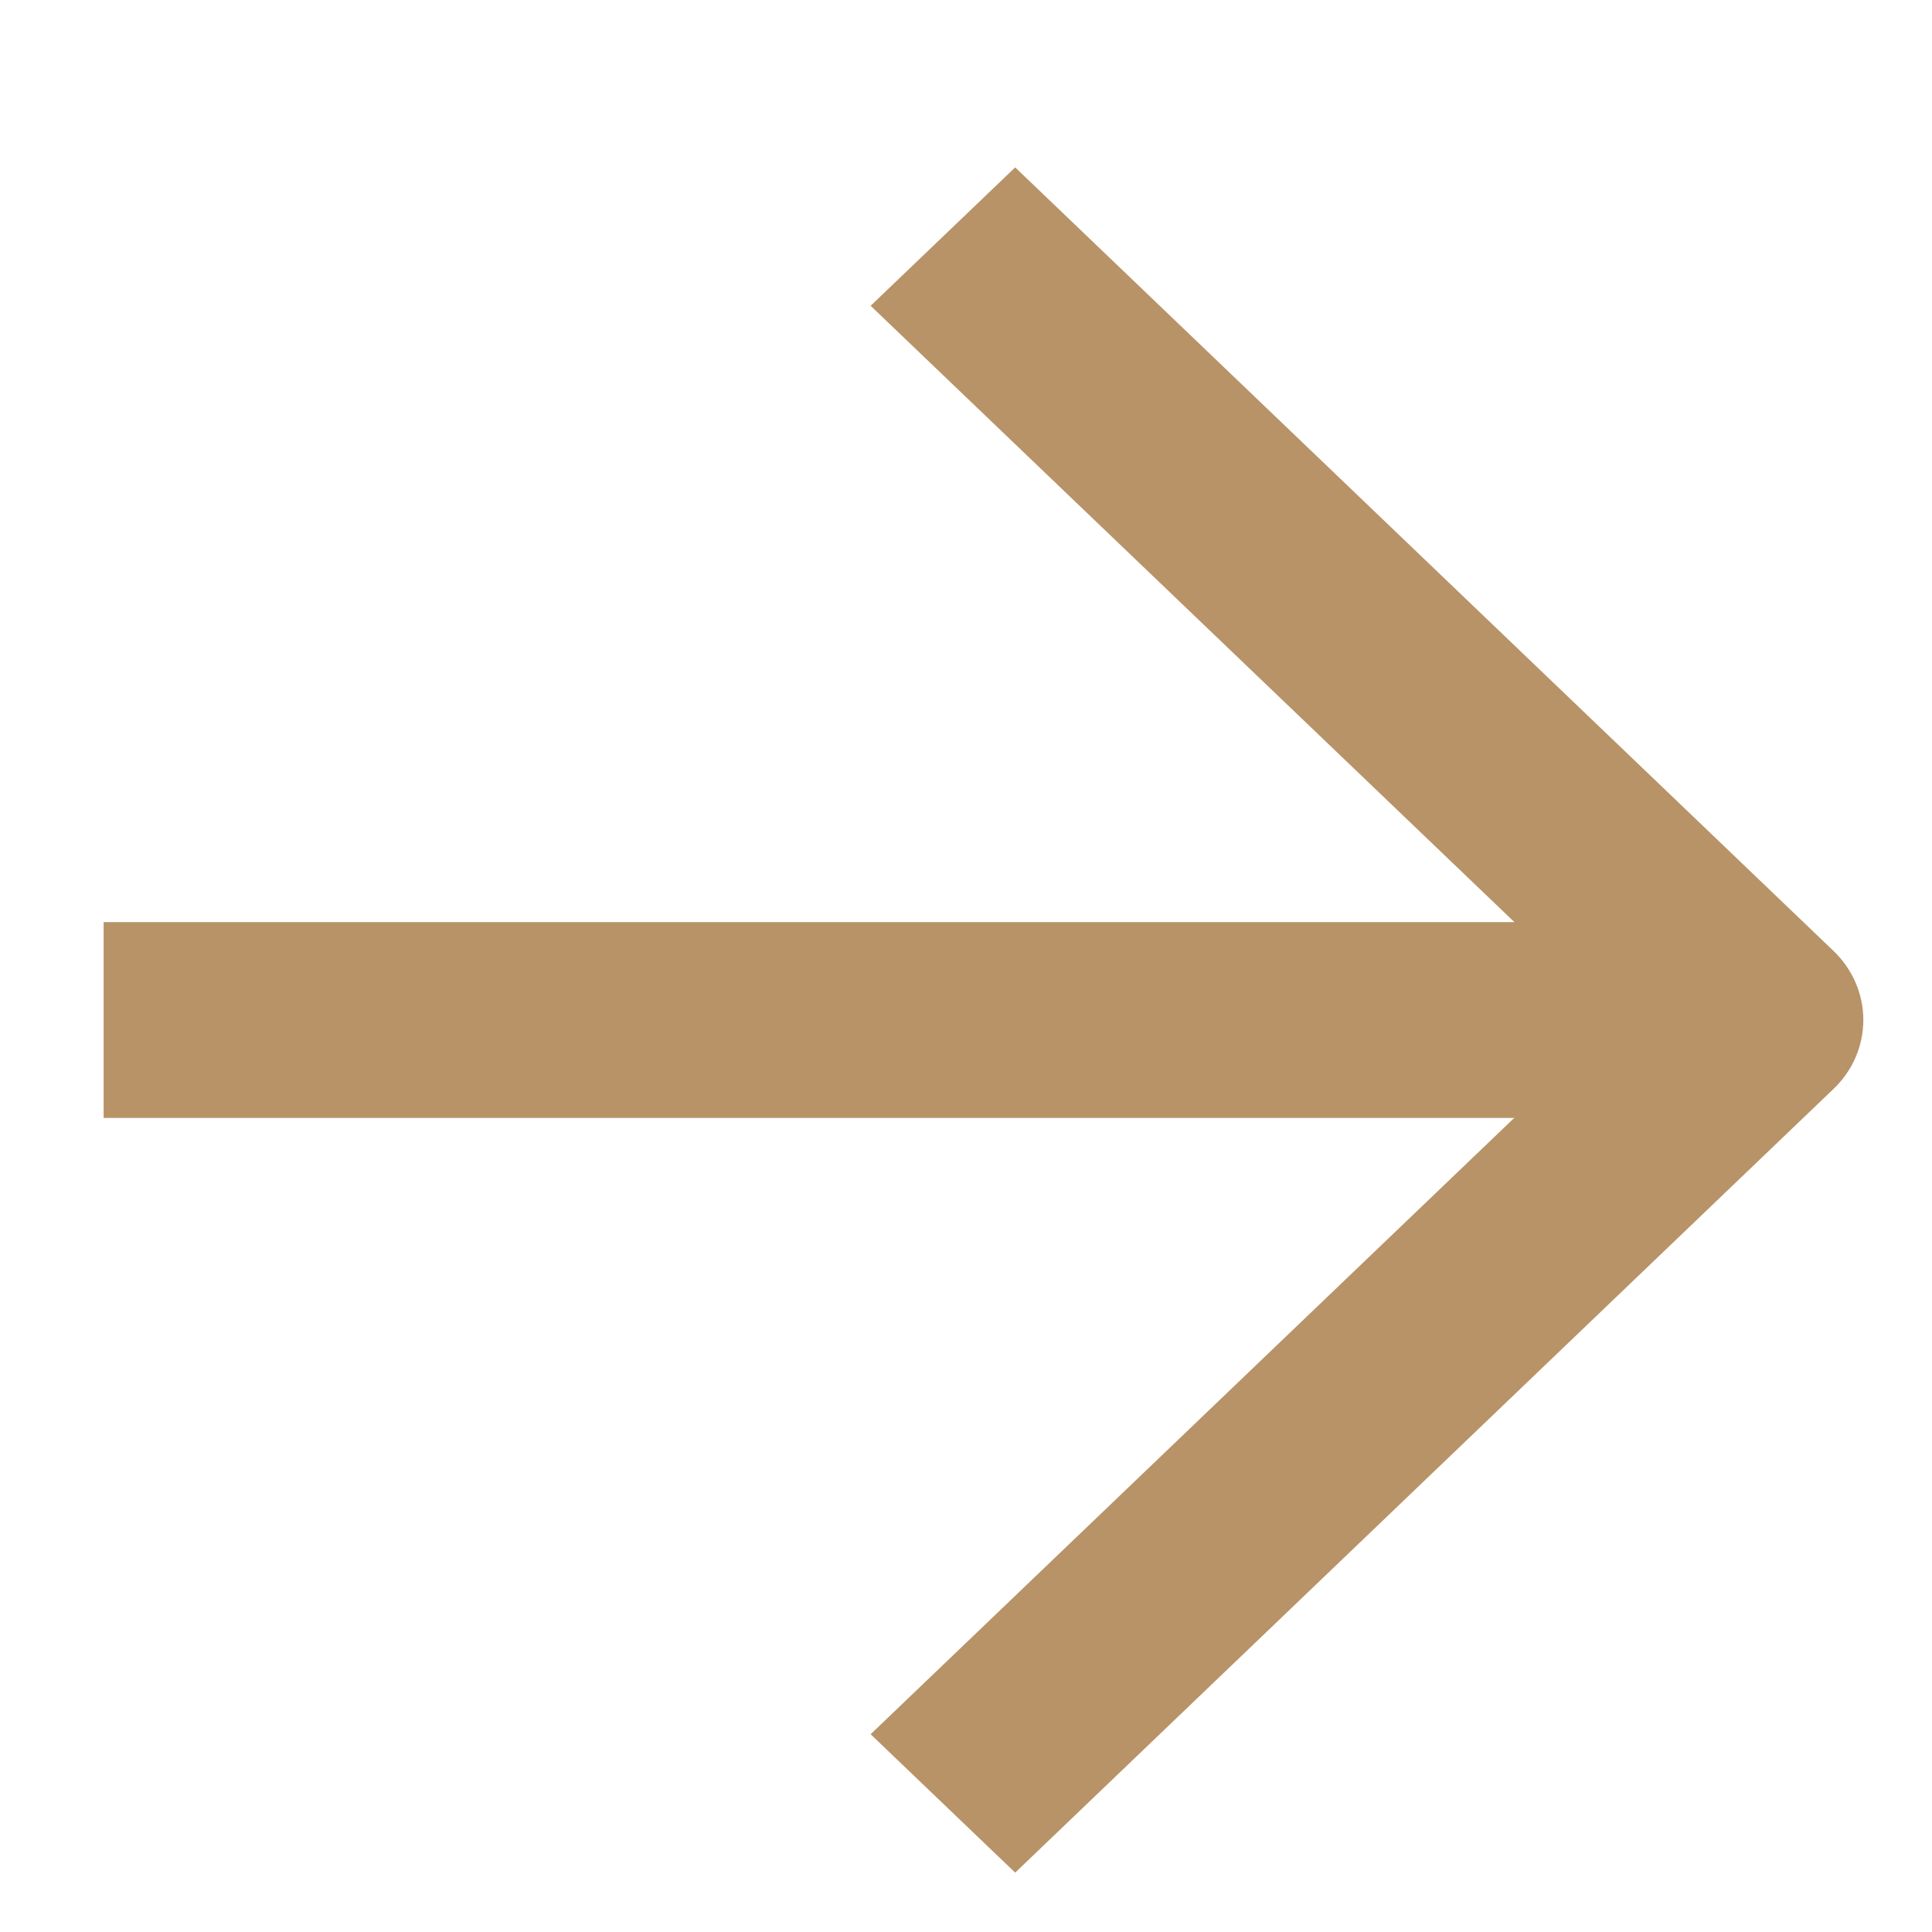
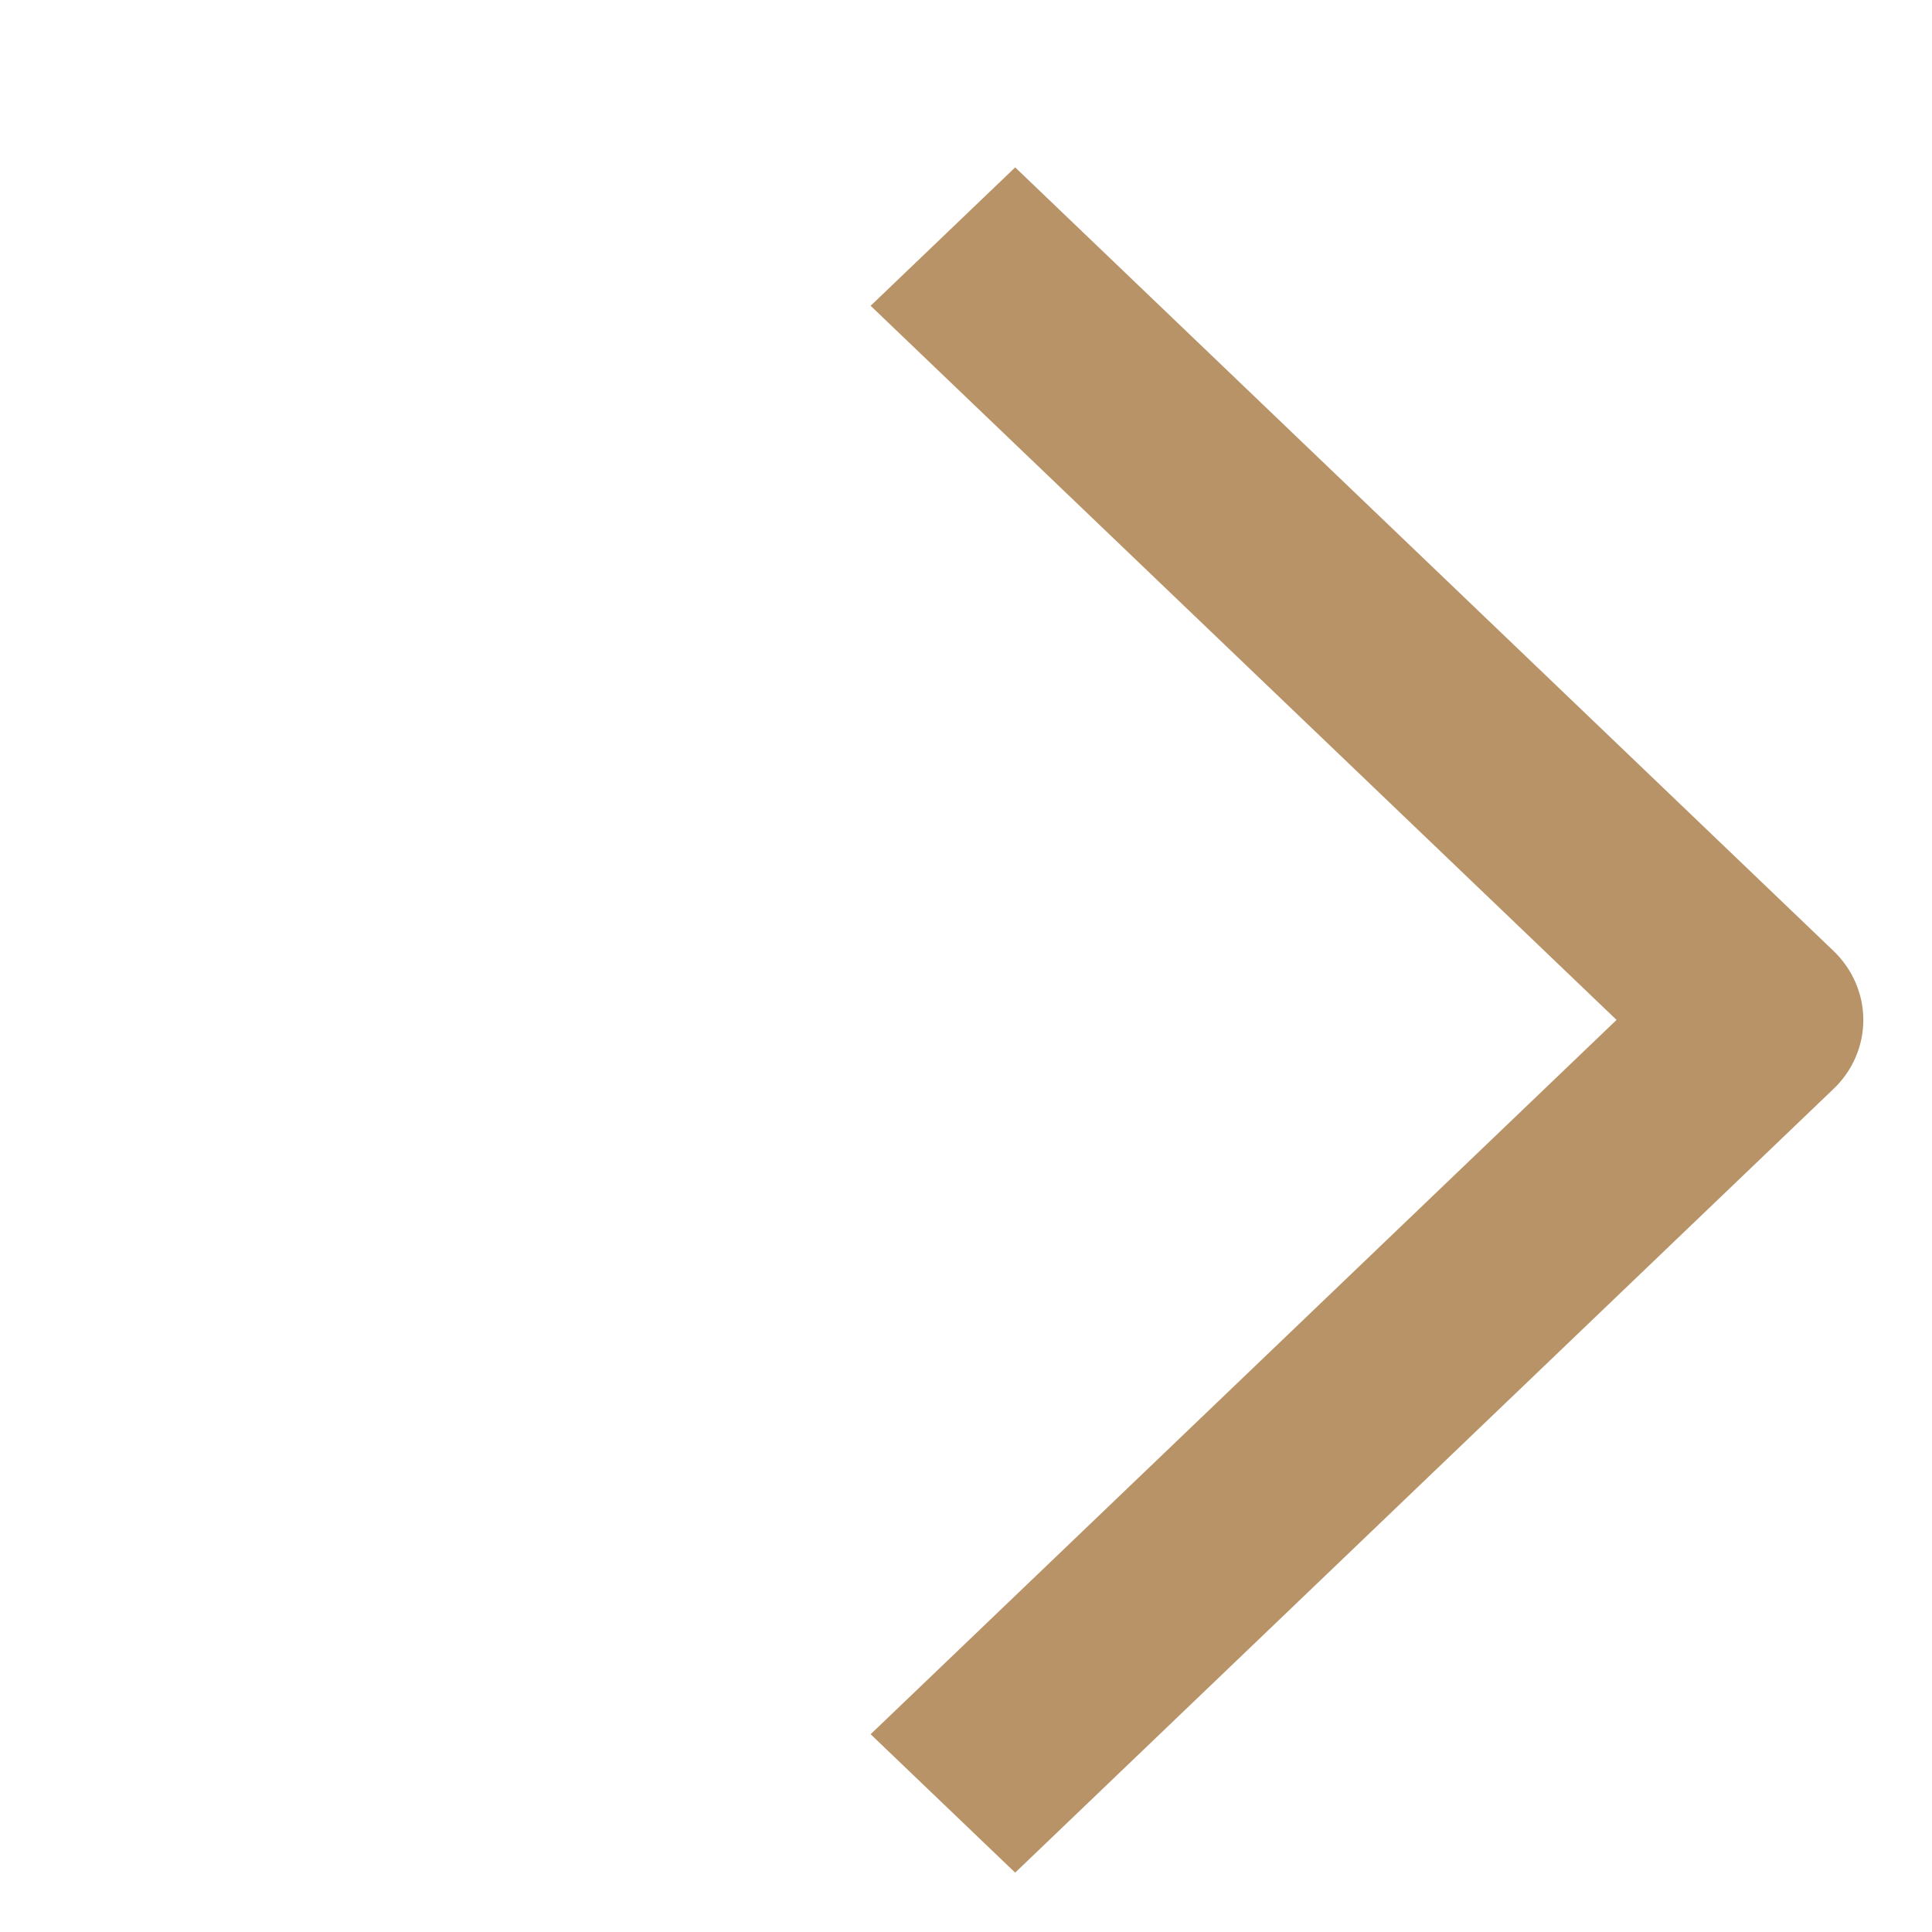
<svg xmlns="http://www.w3.org/2000/svg" width="11" height="11" viewBox="0 0 11 11" fill="none">
-   <path d="M0.59 6.365L0.59 5.25H9.854C9.956 5.25 10.055 5.309 10.127 5.413C10.199 5.518 10.24 5.66 10.24 5.808C10.24 5.955 10.199 6.097 10.127 6.202C10.055 6.306 9.956 6.365 9.854 6.365H0.59Z" fill="#B89367" />
  <path d="M5.78 0.953L10.438 5.413C10.548 5.518 10.609 5.66 10.609 5.807C10.609 5.955 10.548 6.097 10.438 6.201L5.78 10.662L4.957 9.874L9.204 5.807L4.957 1.741L5.78 0.953Z" fill="#B89367" />
</svg>